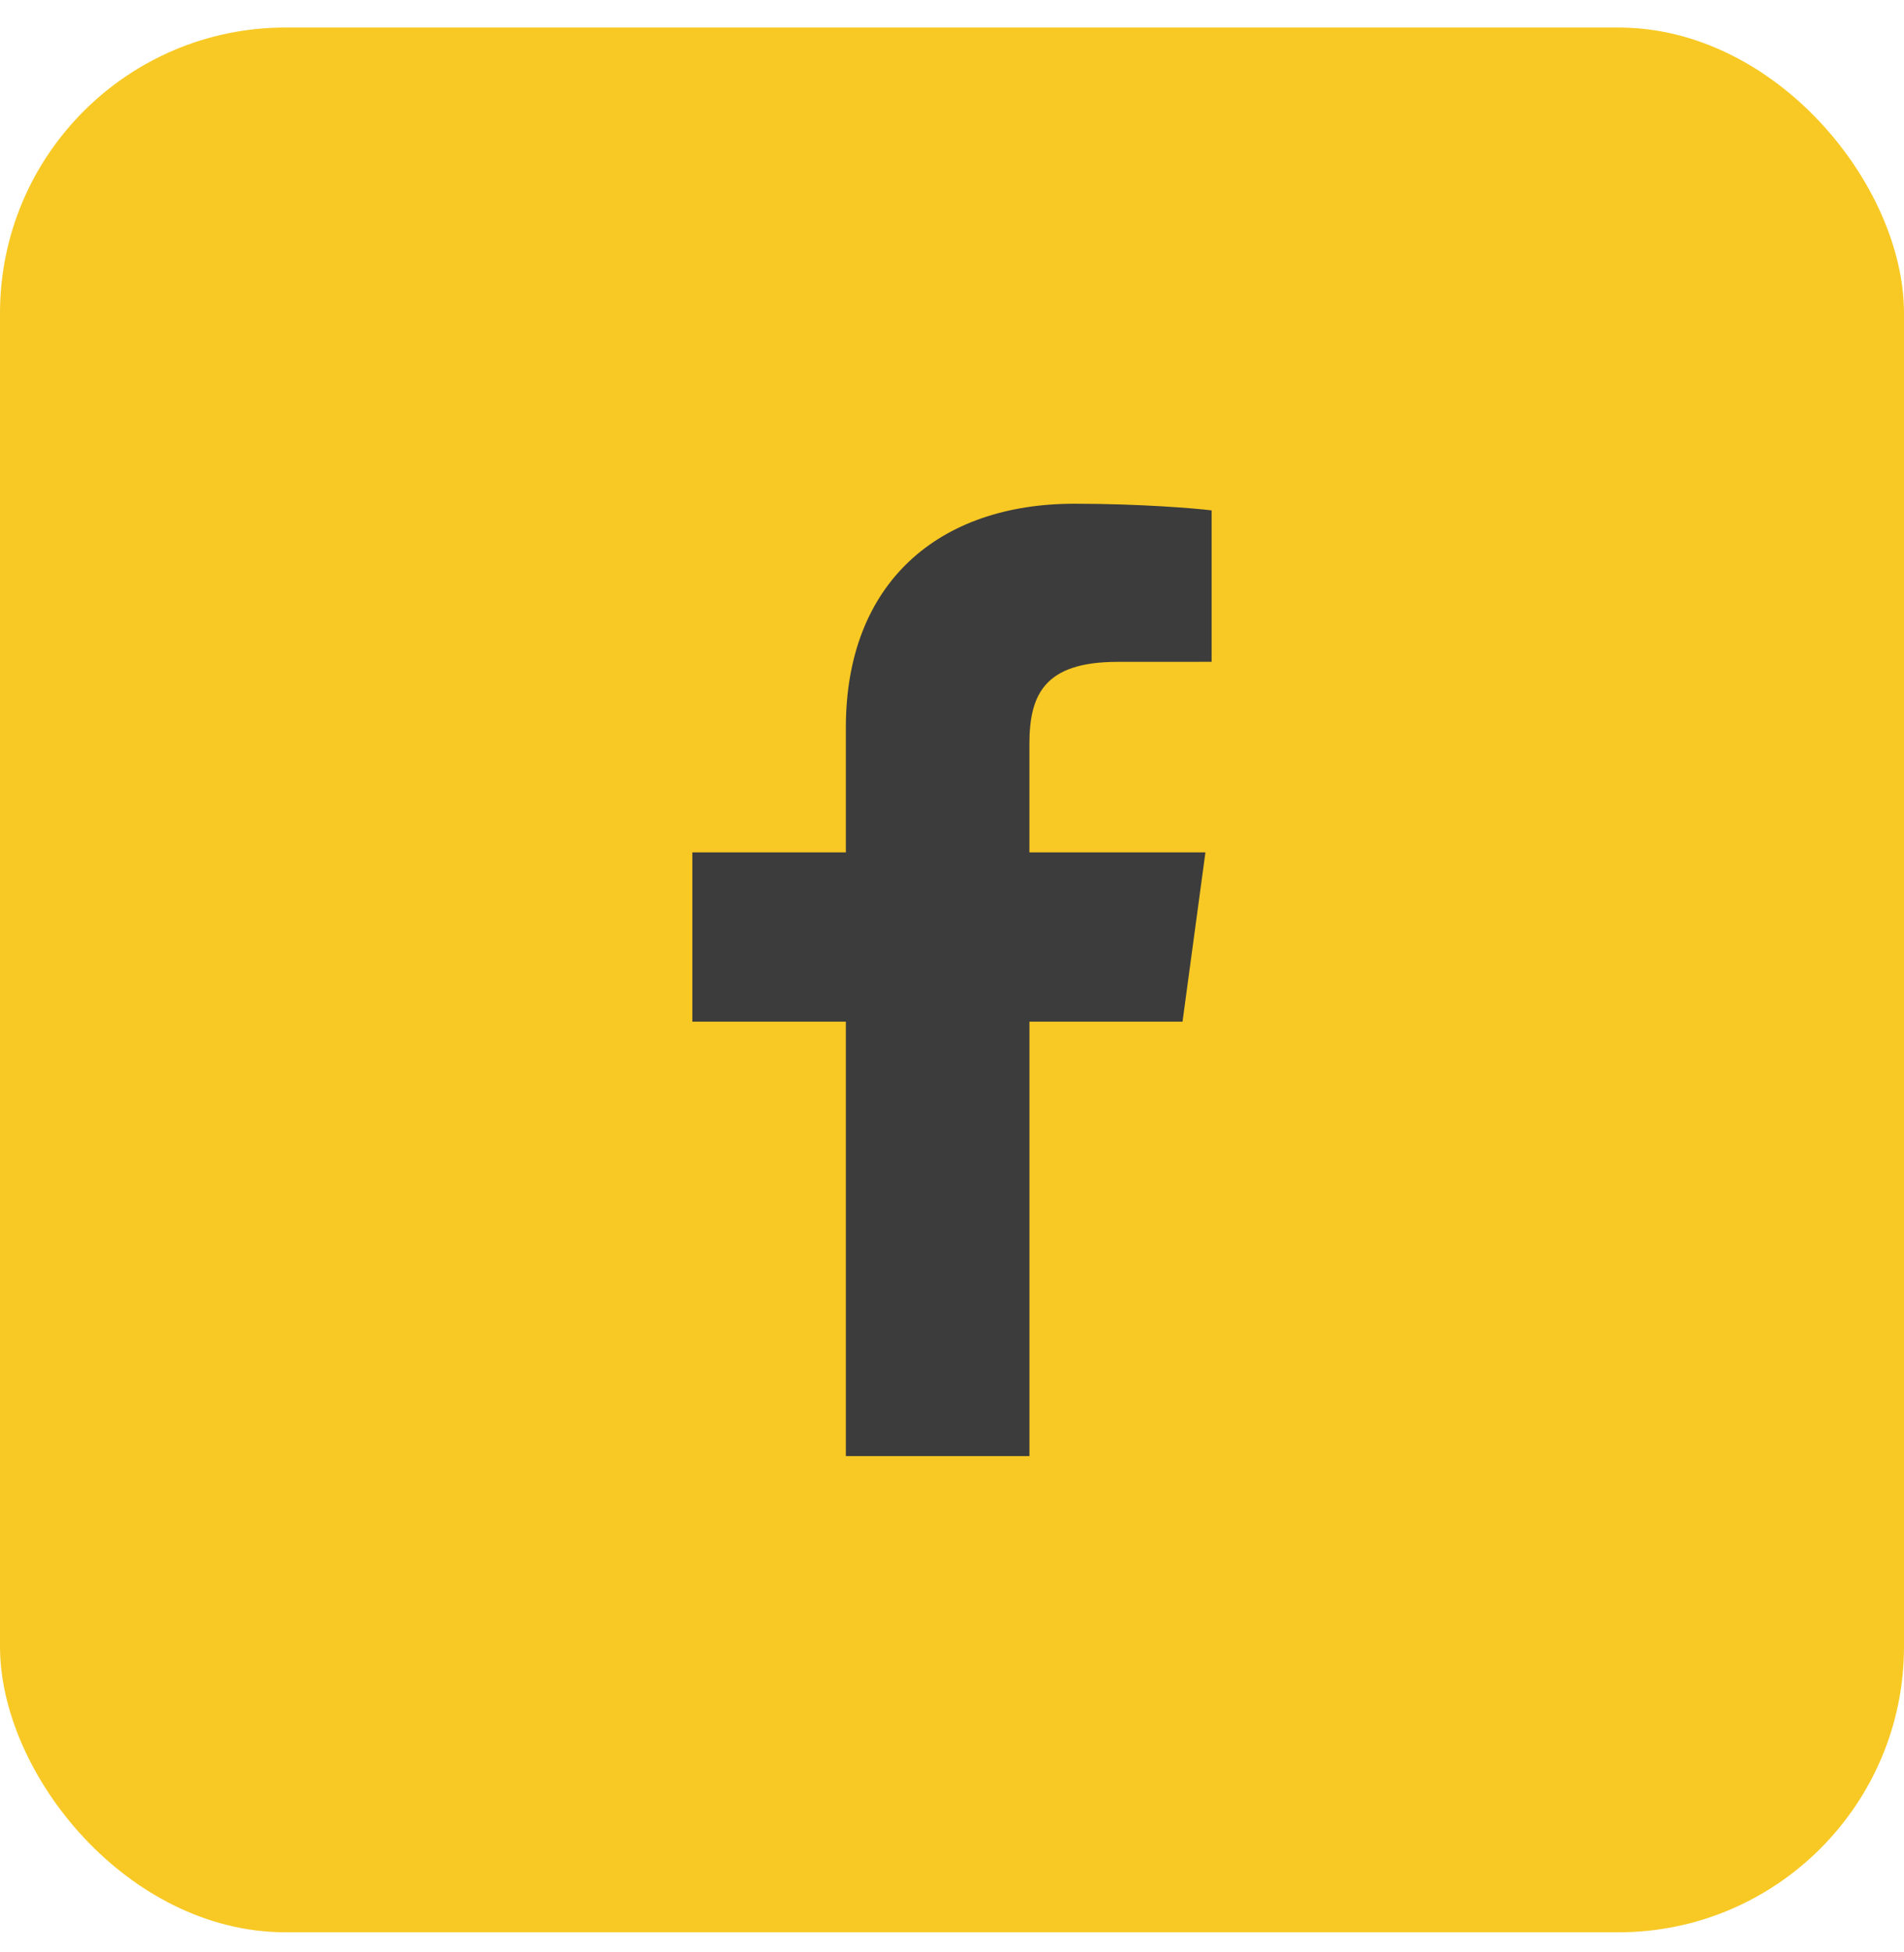
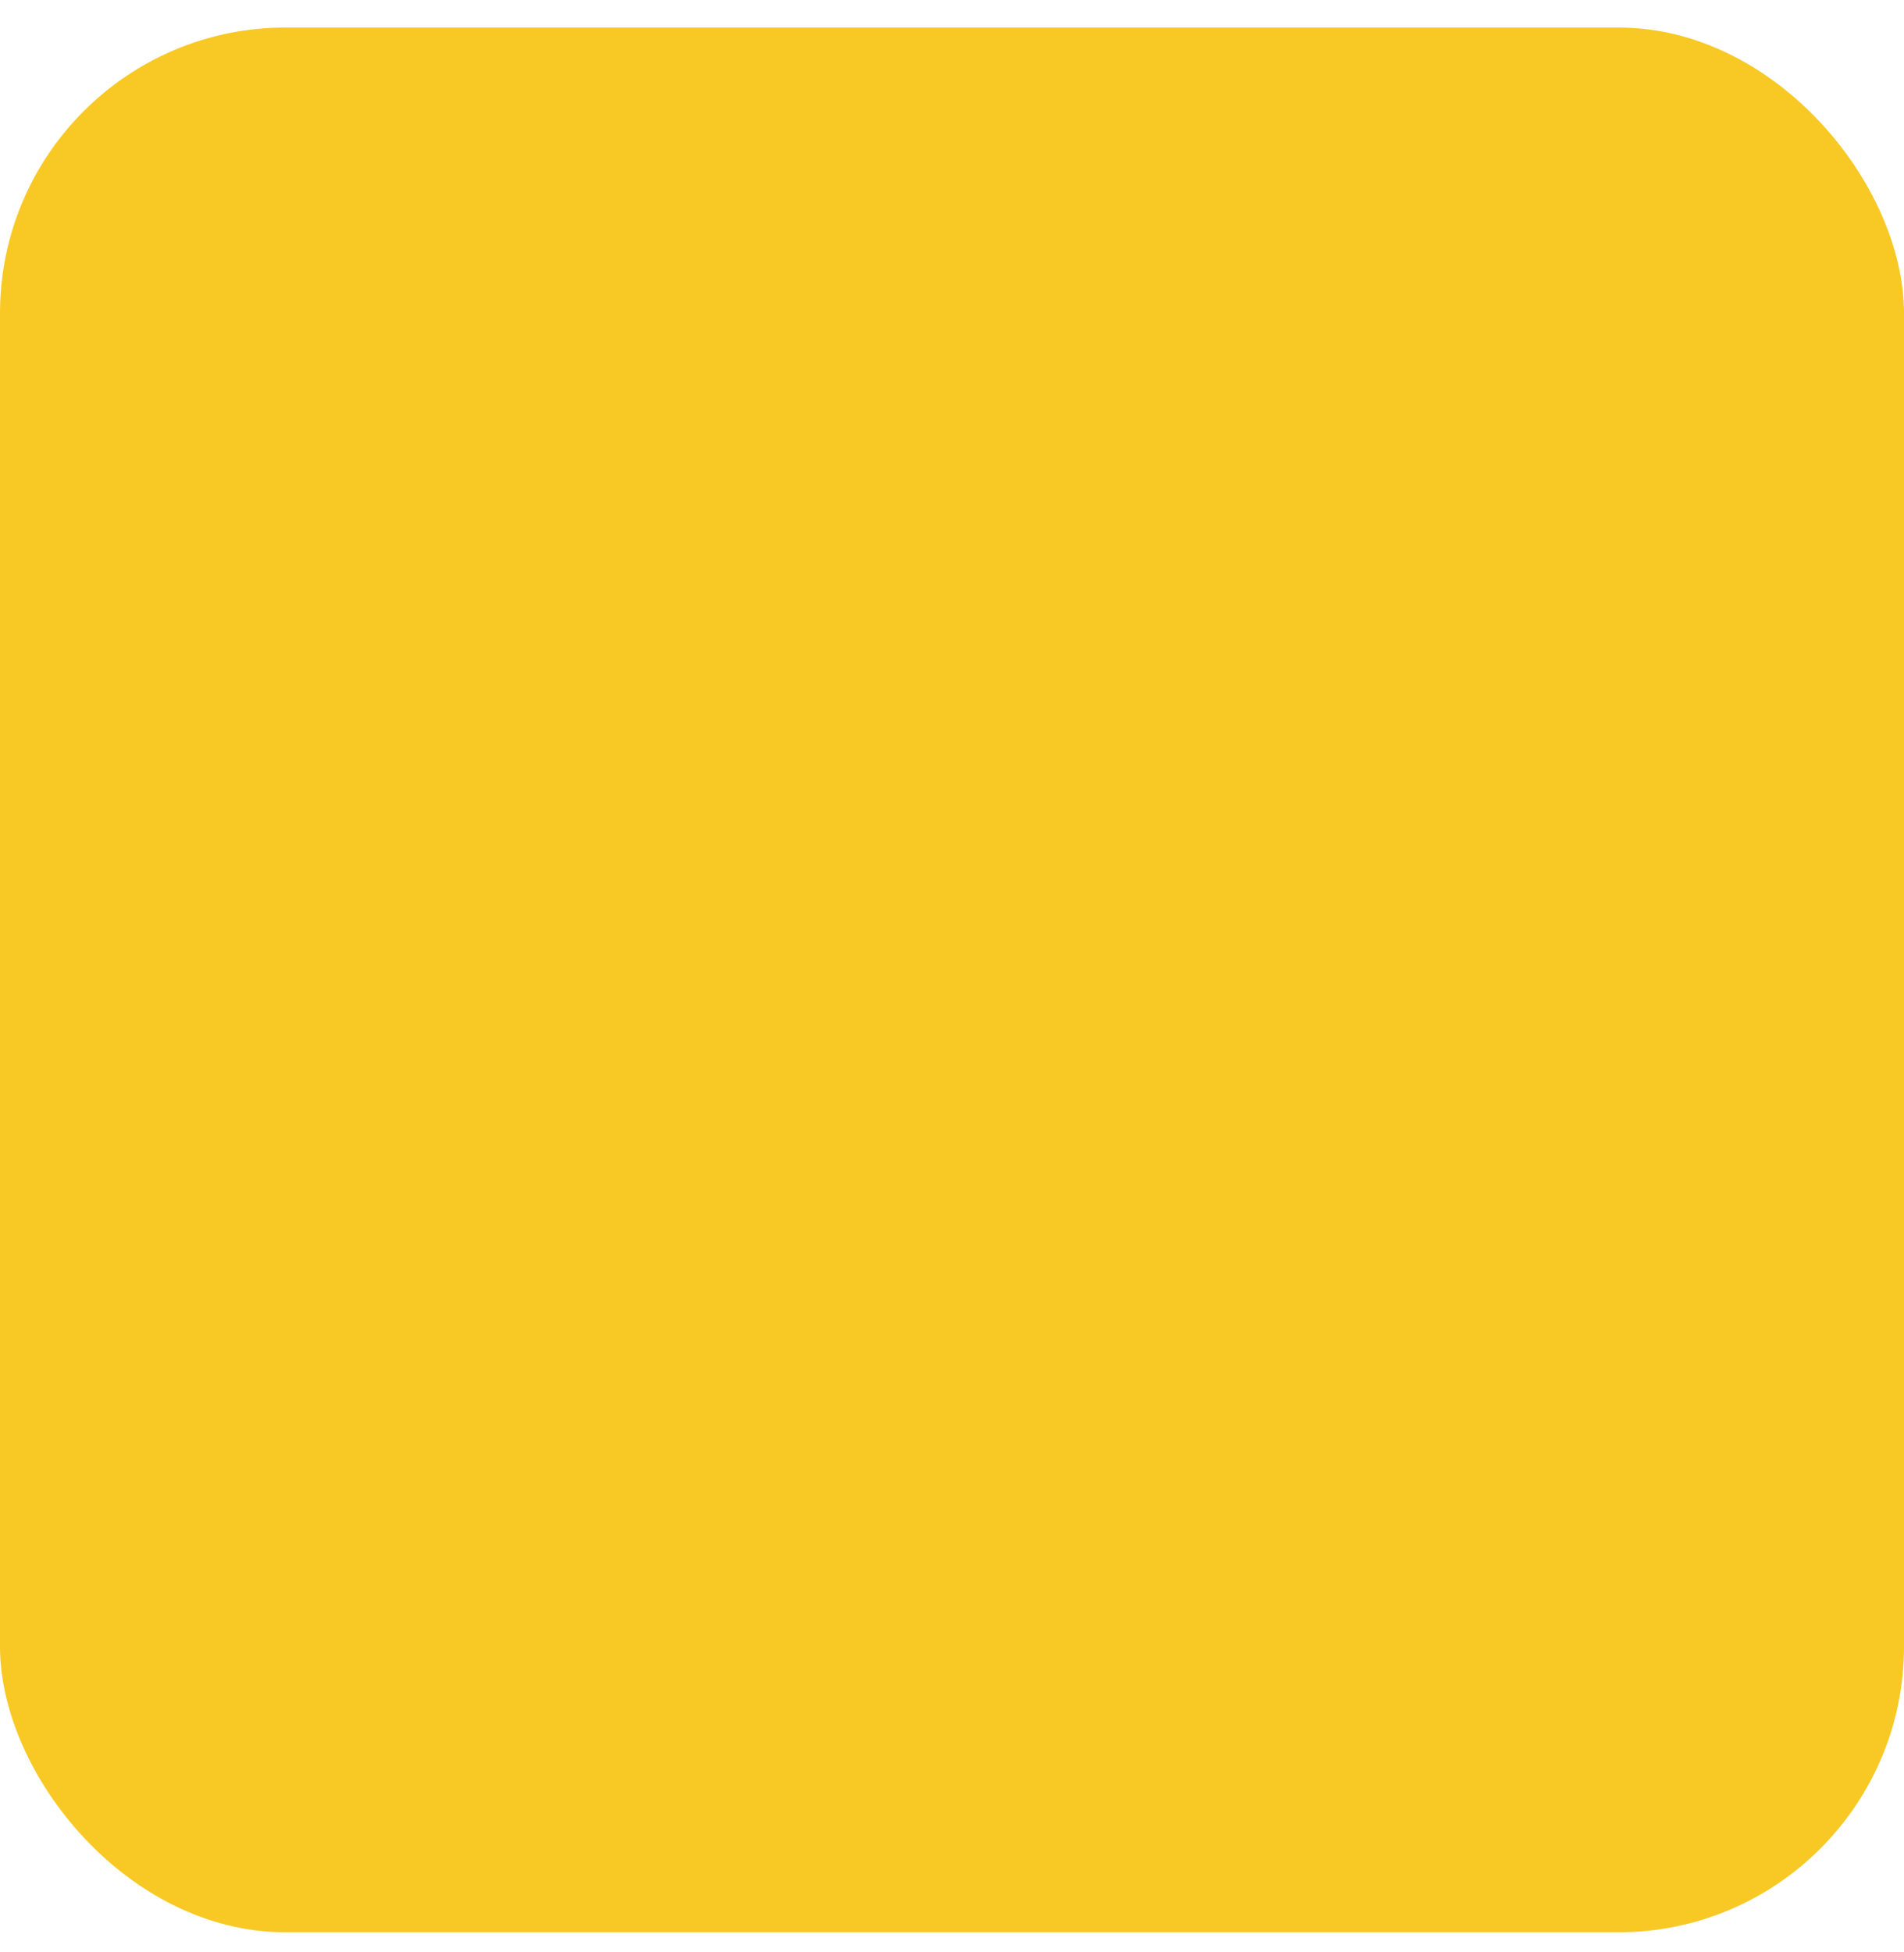
<svg xmlns="http://www.w3.org/2000/svg" width="40" height="41" viewBox="0 0 40 41" fill="none">
  <rect y="0.578" width="40" height="40" rx="6" fill="#F8C924" />
-   <path d="M21.627 30.578V21.455H24.843L25.324 17.9H21.626V15.63C21.626 14.601 21.927 13.899 23.477 13.899L25.454 13.898V10.718C25.113 10.675 23.939 10.578 22.573 10.578C19.722 10.578 17.77 12.235 17.77 15.278V17.9H14.545V21.455H17.77V30.578H21.627V30.578Z" fill="#3C3C3C" />
</svg>